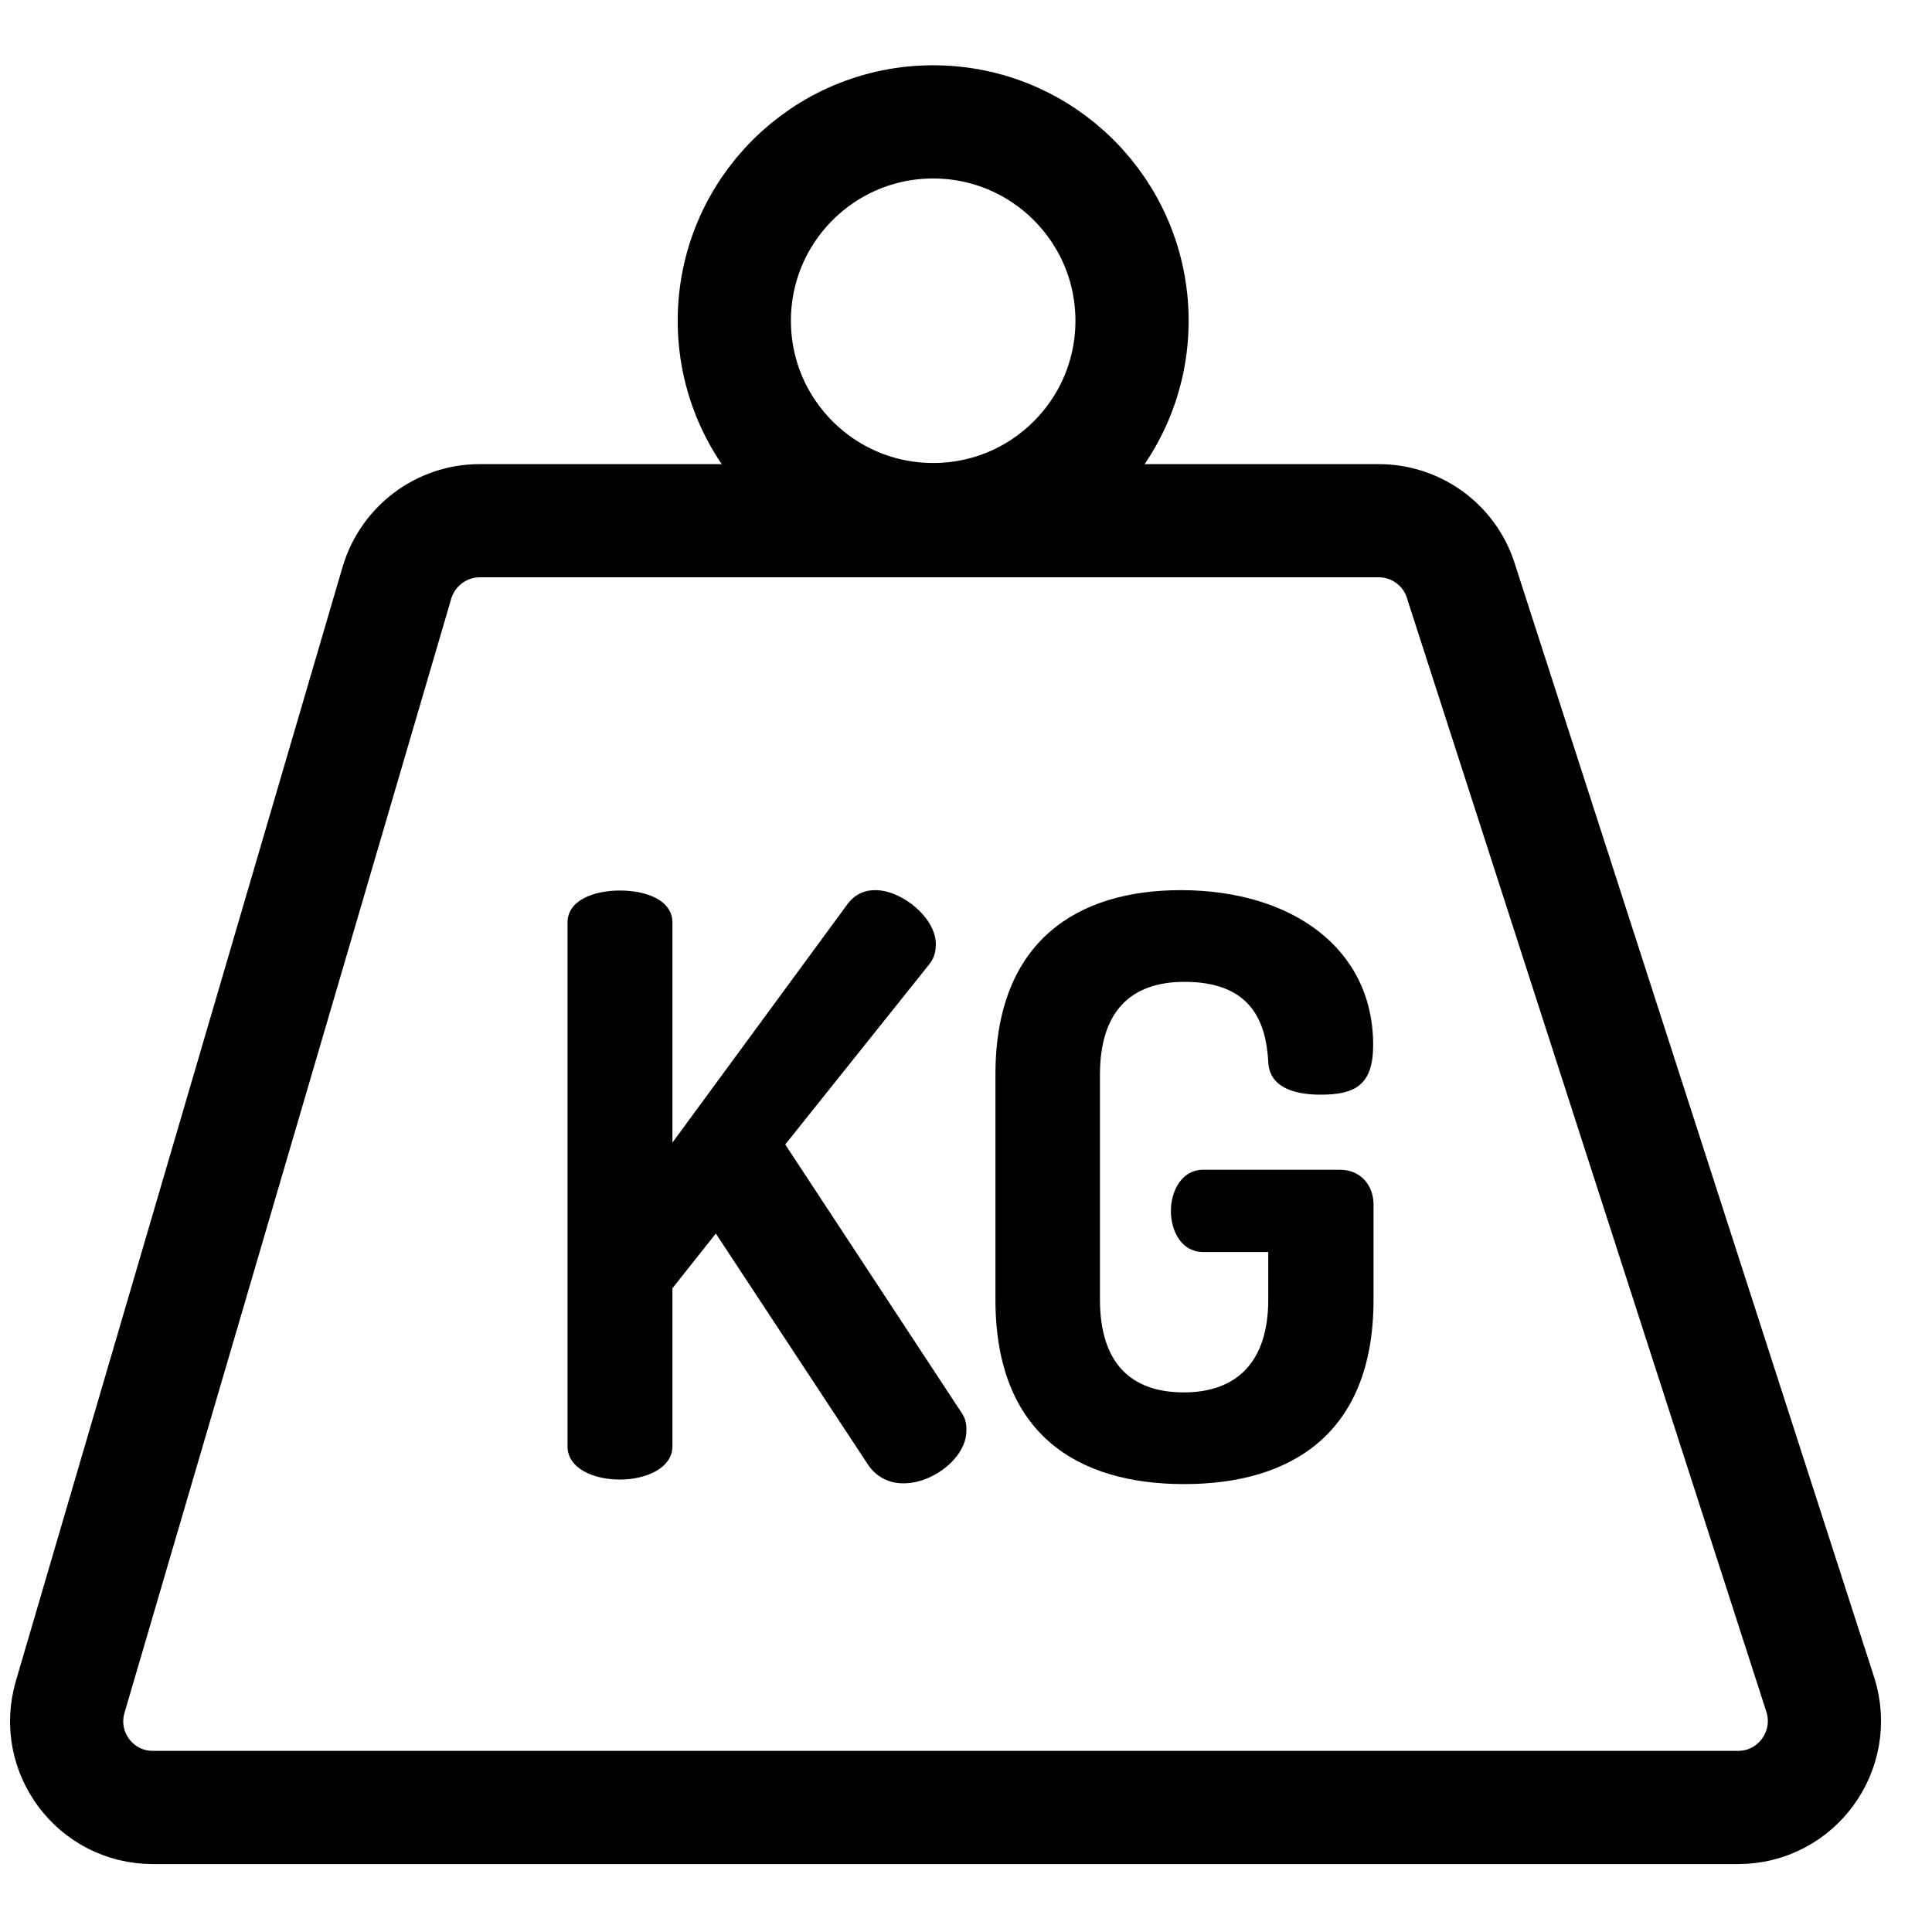
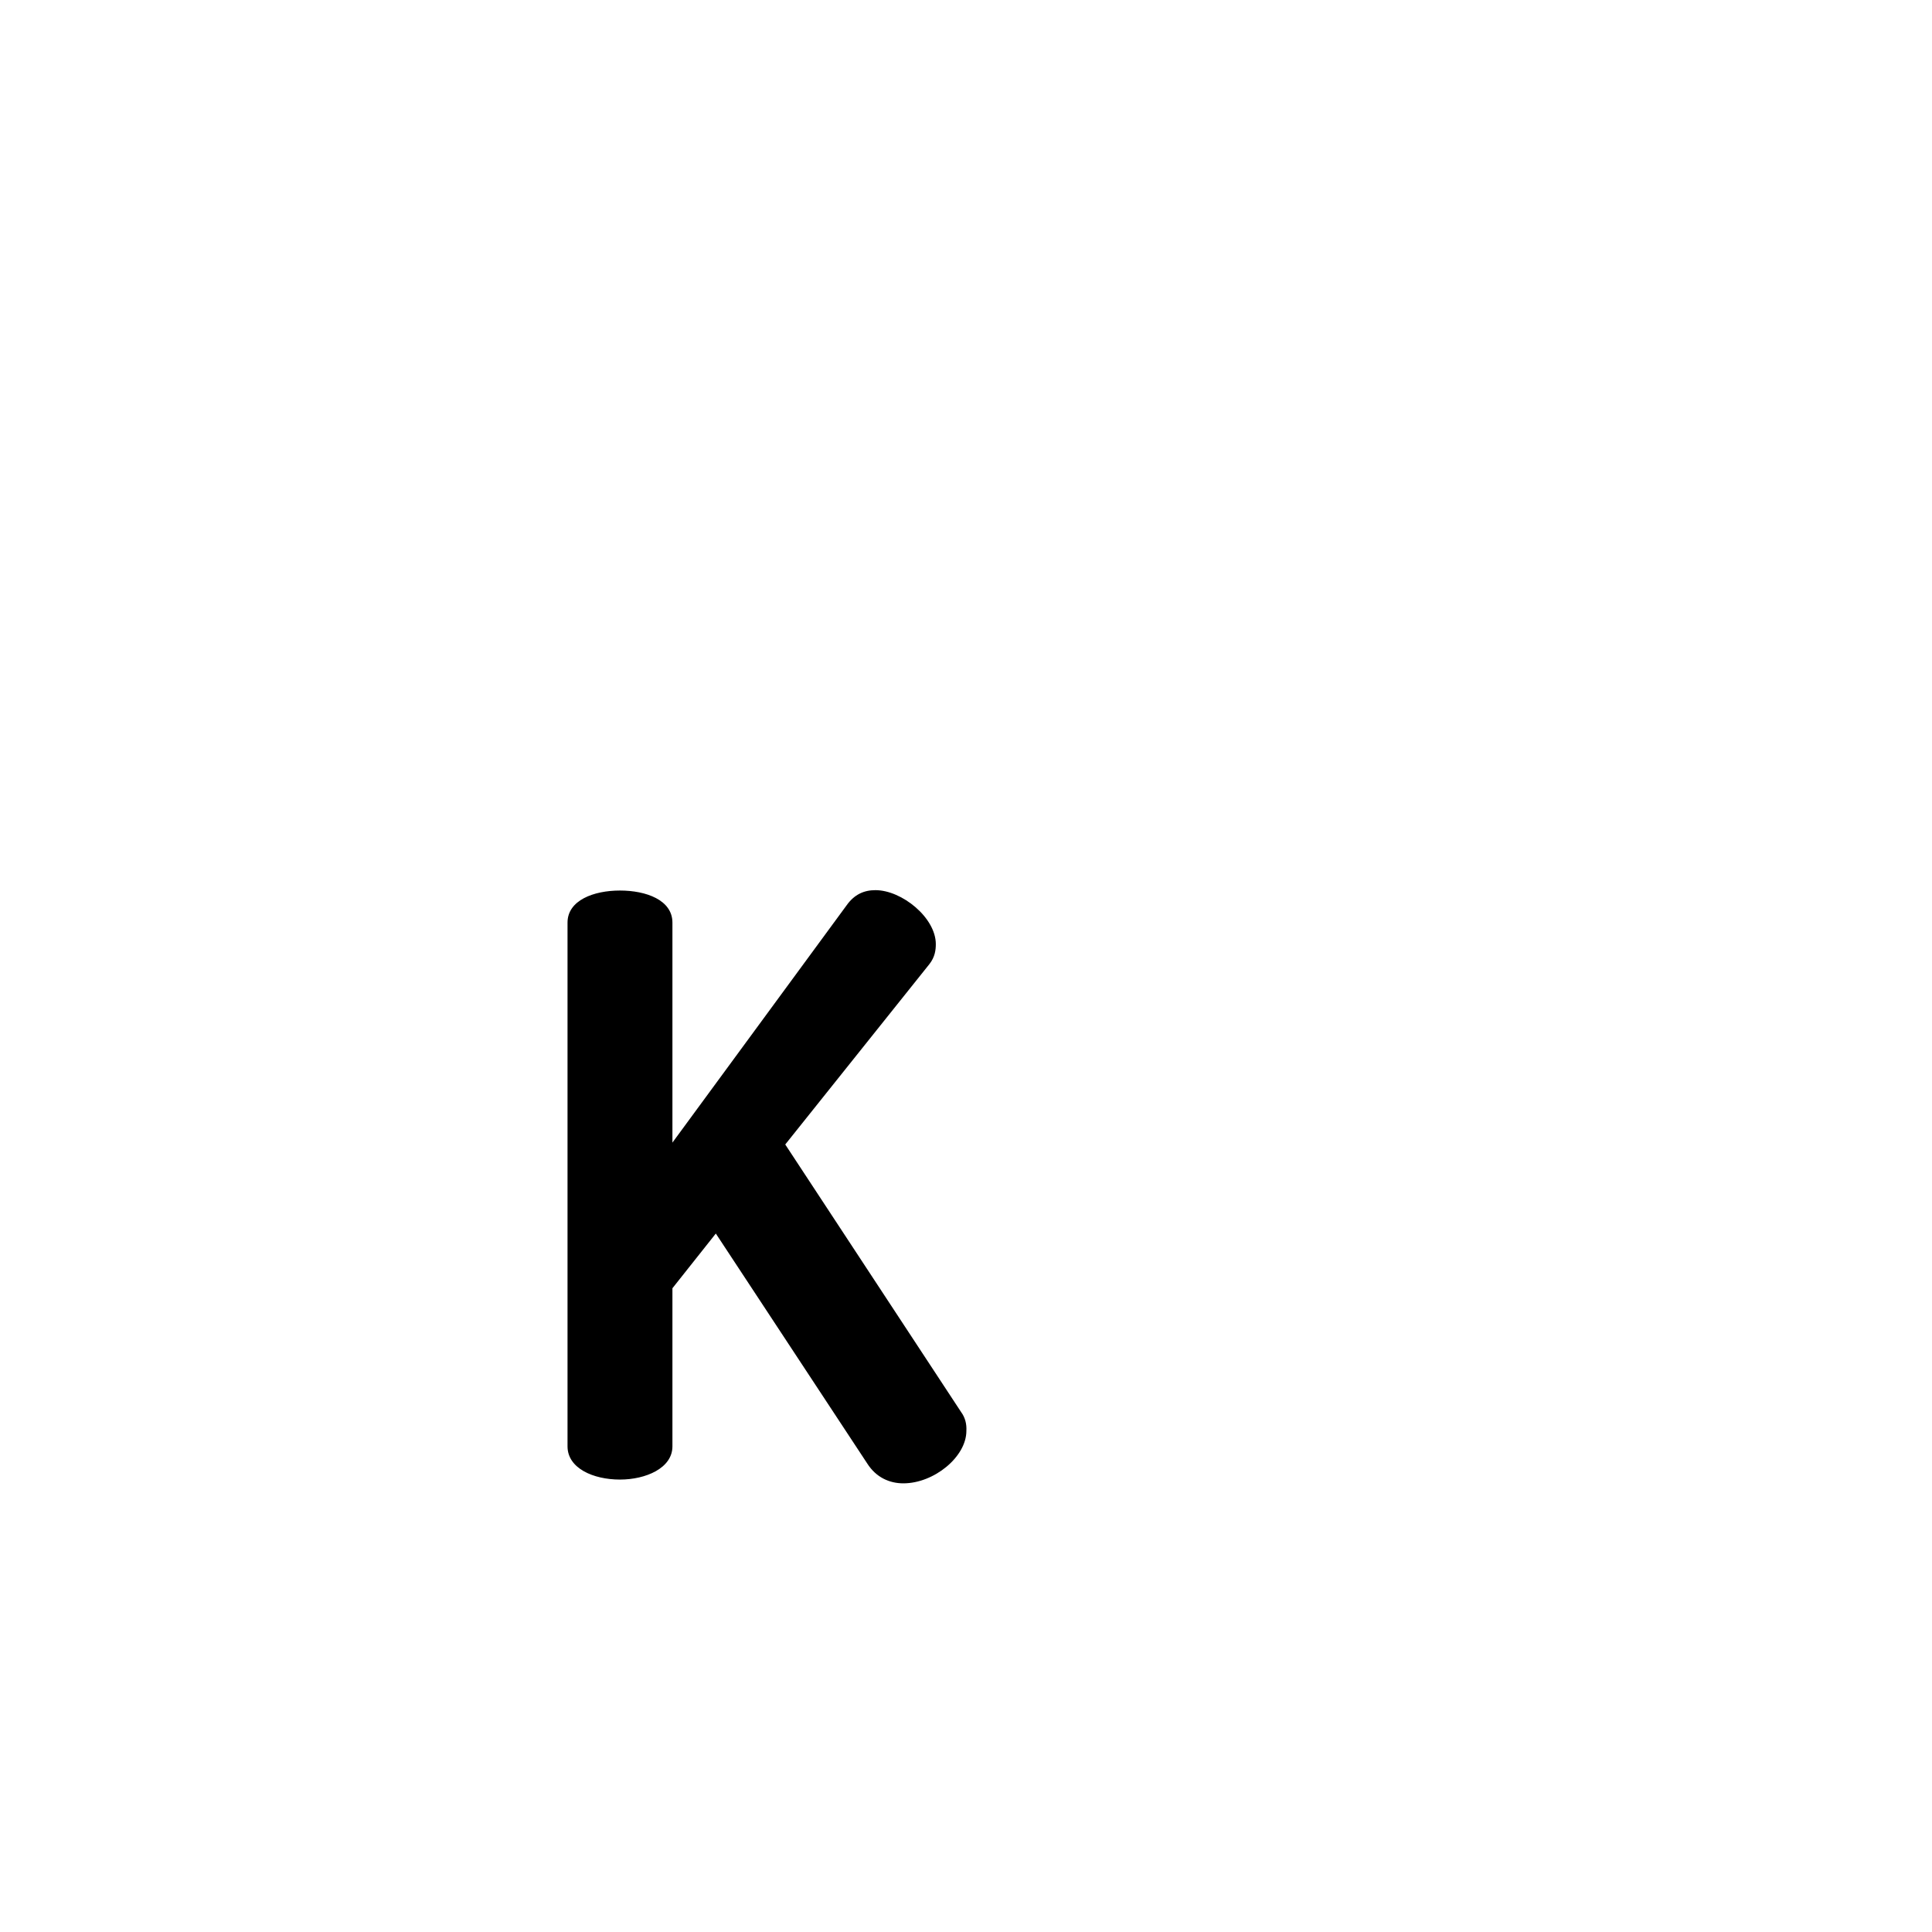
<svg xmlns="http://www.w3.org/2000/svg" version="1.1" id="Layer_1" x="0px" y="0px" viewBox="0 0 512 512" style="enable-background:new 0 0 512 512;" xml:space="preserve">
  <style type="text/css">
	.st0{fill:none;stroke:#000000;stroke-width:30;stroke-miterlimit:10;}
</style>
  <g>
    <g>
      <path d="M254.7,374.2l-46.6-70.9l38.2-47.8c1.5-1.9,1.7-3.8,1.7-5.3c0-7-9-14.3-16-14.3c-3,0-5.6,1.1-7.7,4.1l-46.1,62.8v-58.3    c0-6-7-8.5-13.9-8.5c-7,0-13.9,2.6-13.9,8.5v138.8c0,5.8,6.8,8.8,13.9,8.8c6.8,0,13.9-3,13.9-8.8v-41.9l11.5-14.5l40.1,60.9    c2.4,3.8,6,5.3,9.6,5.3c8.1,0,16.7-7,16.7-13.9C256.2,377.4,255.8,375.7,254.7,374.2z" />
    </g>
  </g>
  <g>
    <g>
-       <path d="M355.1,310h-36.3c-5.6,0-8.5,5.6-8.5,10.9c0,5.6,3,10.9,8.5,10.9h17.3v12.6c0,16.7-8.5,24.6-22.4,24.6    c-14.1,0-22.2-7.9-22.2-24.6v-59.6c0-16.7,8.1-24.6,22.4-24.6c18.1,0,21.6,11.1,22.2,21.1c0.2,6.6,6.4,8.8,13.9,8.8    c9.2,0,13.9-2.6,13.9-13.2c0-25.6-21.6-41-51-41c-27.1,0-49.1,13.2-49.1,48.9v59.6c0,35.7,21.8,48.9,50,48.9s50.2-13.2,50.2-48.9    v-25.4C363.9,314.2,360.7,310,355.1,310z" />
-     </g>
+       </g>
  </g>
-   <path class="st0" d="M460.6,479H40.5c-15.2,0-26.2-14.6-21.9-29.3l86.6-295.3c2.9-9.7,11.8-16.4,21.9-16.4h238.3  c9.9,0,18.7,6.4,21.7,15.8l95.3,295.3C487.1,463.9,476.1,479,460.6,479z" />
-   <circle class="st0" cx="247.3" cy="85" r="52.7" />
</svg>